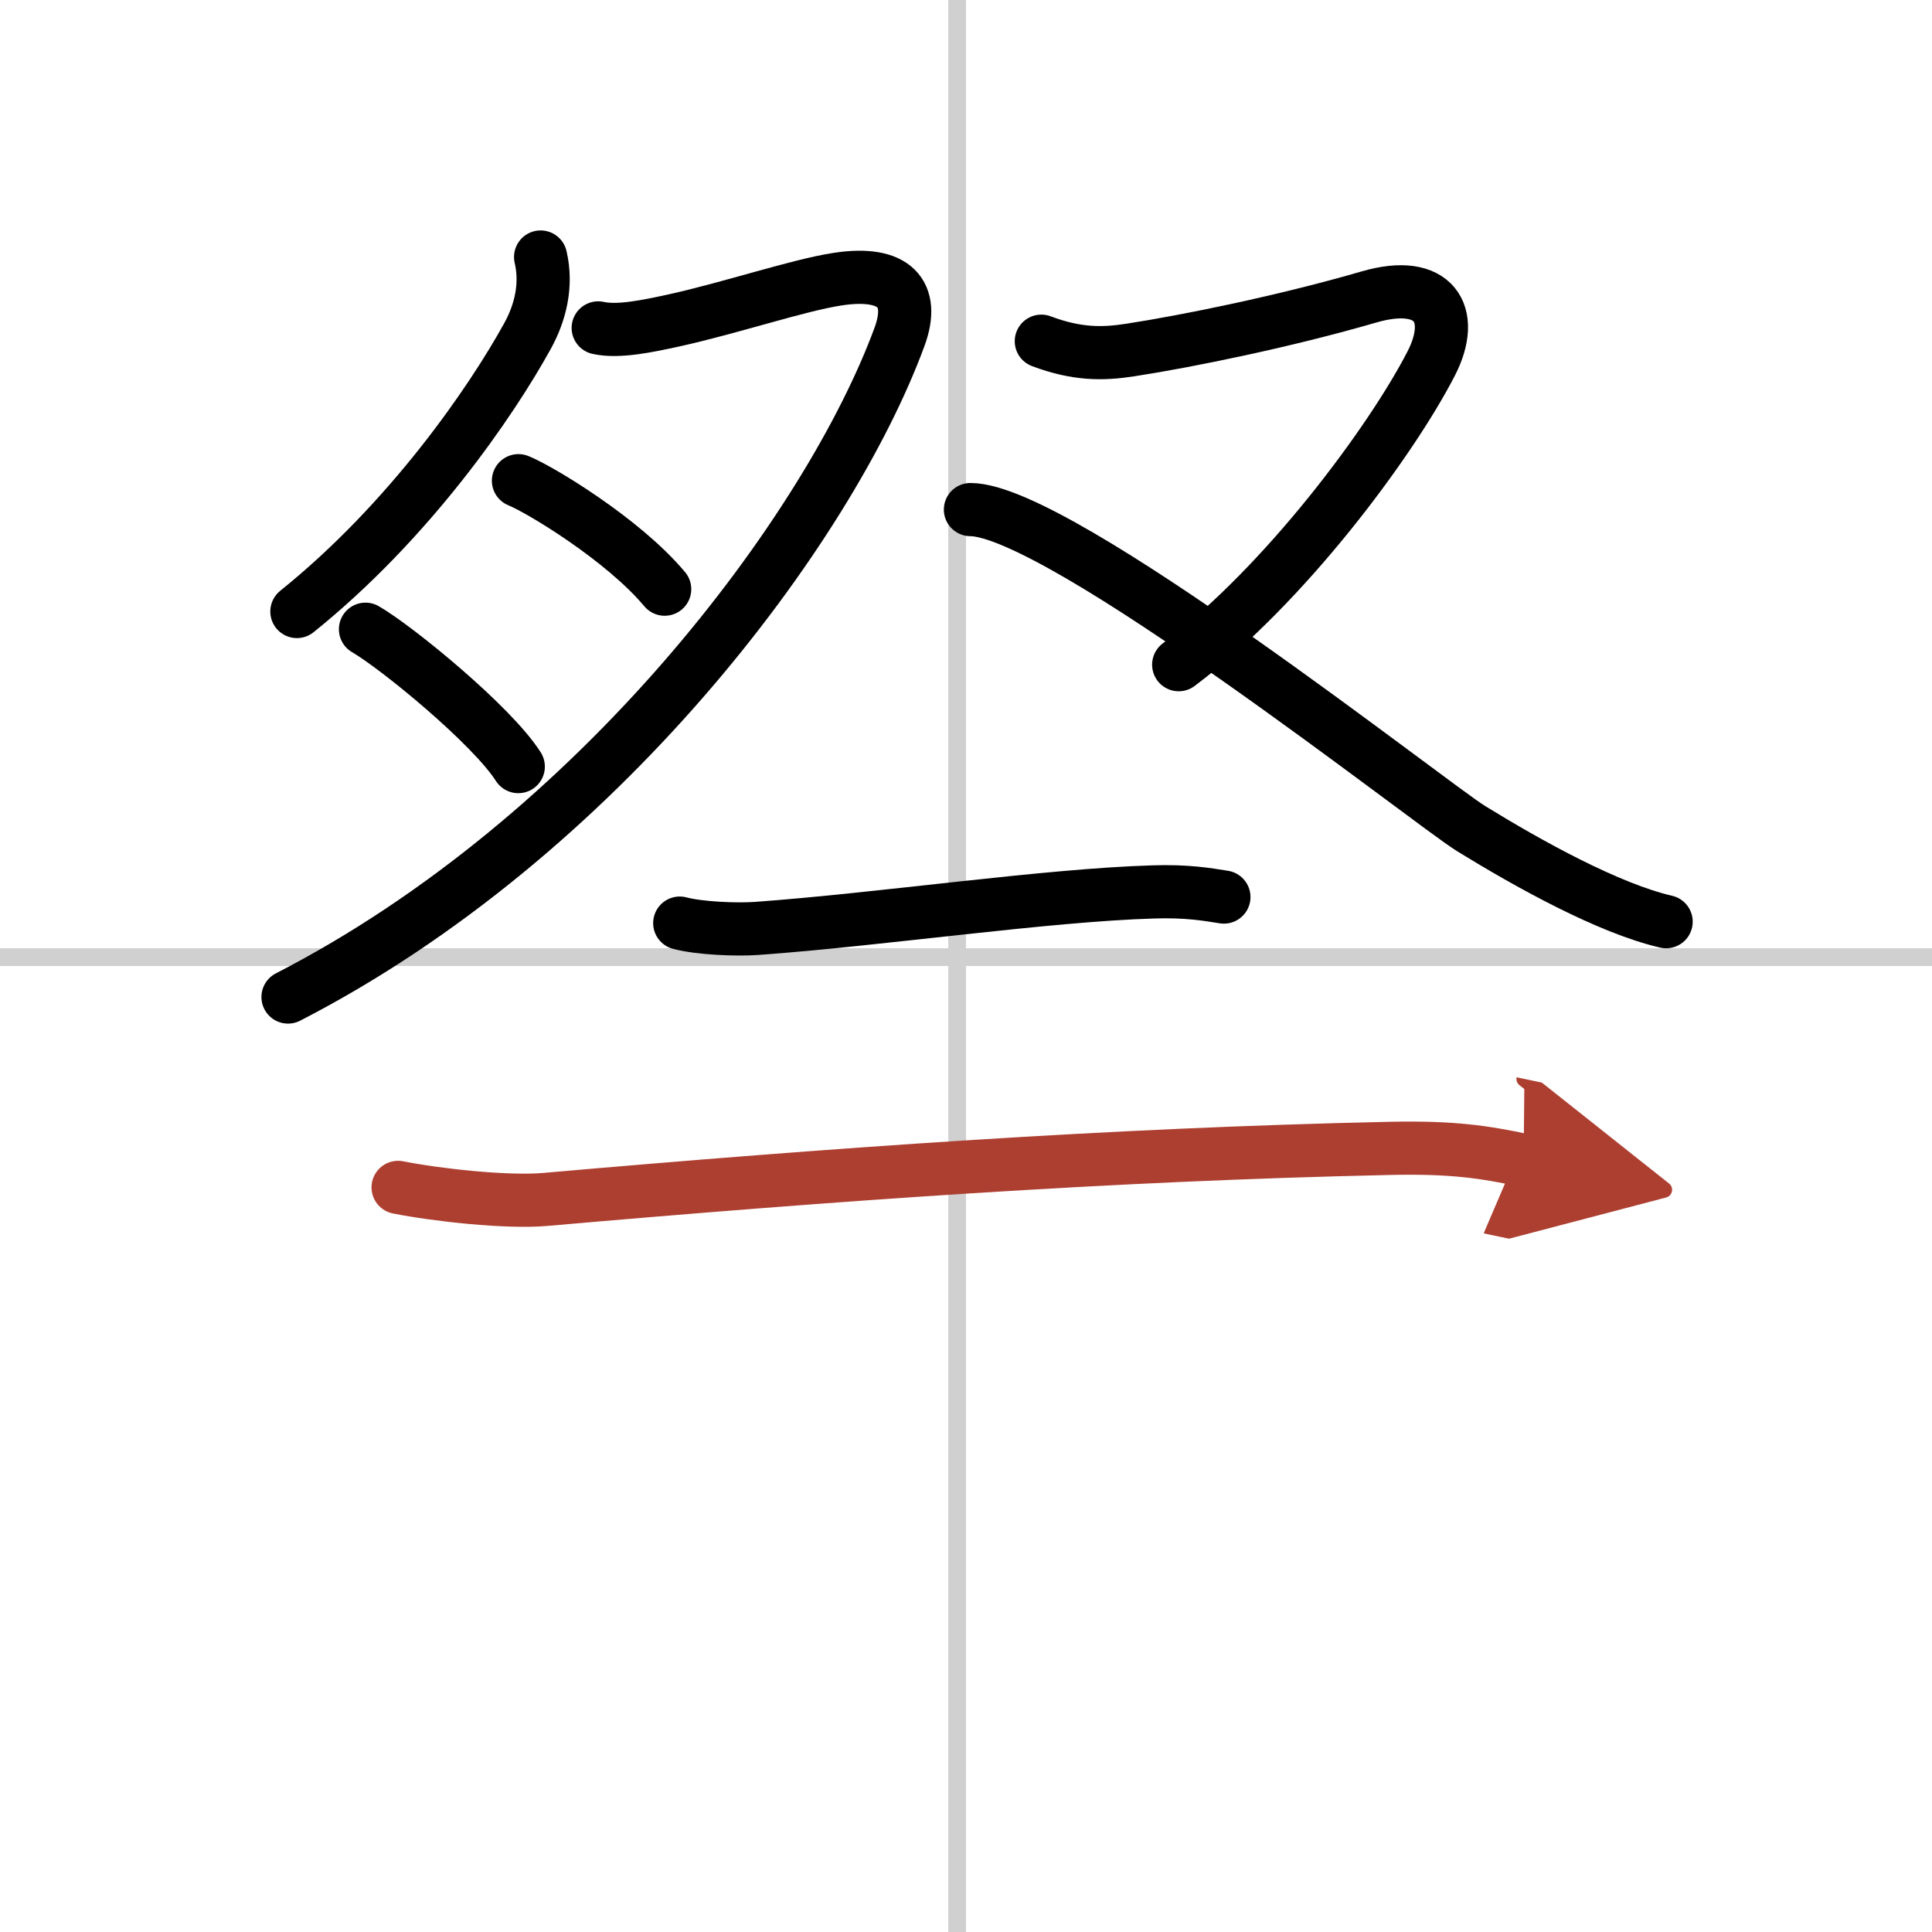
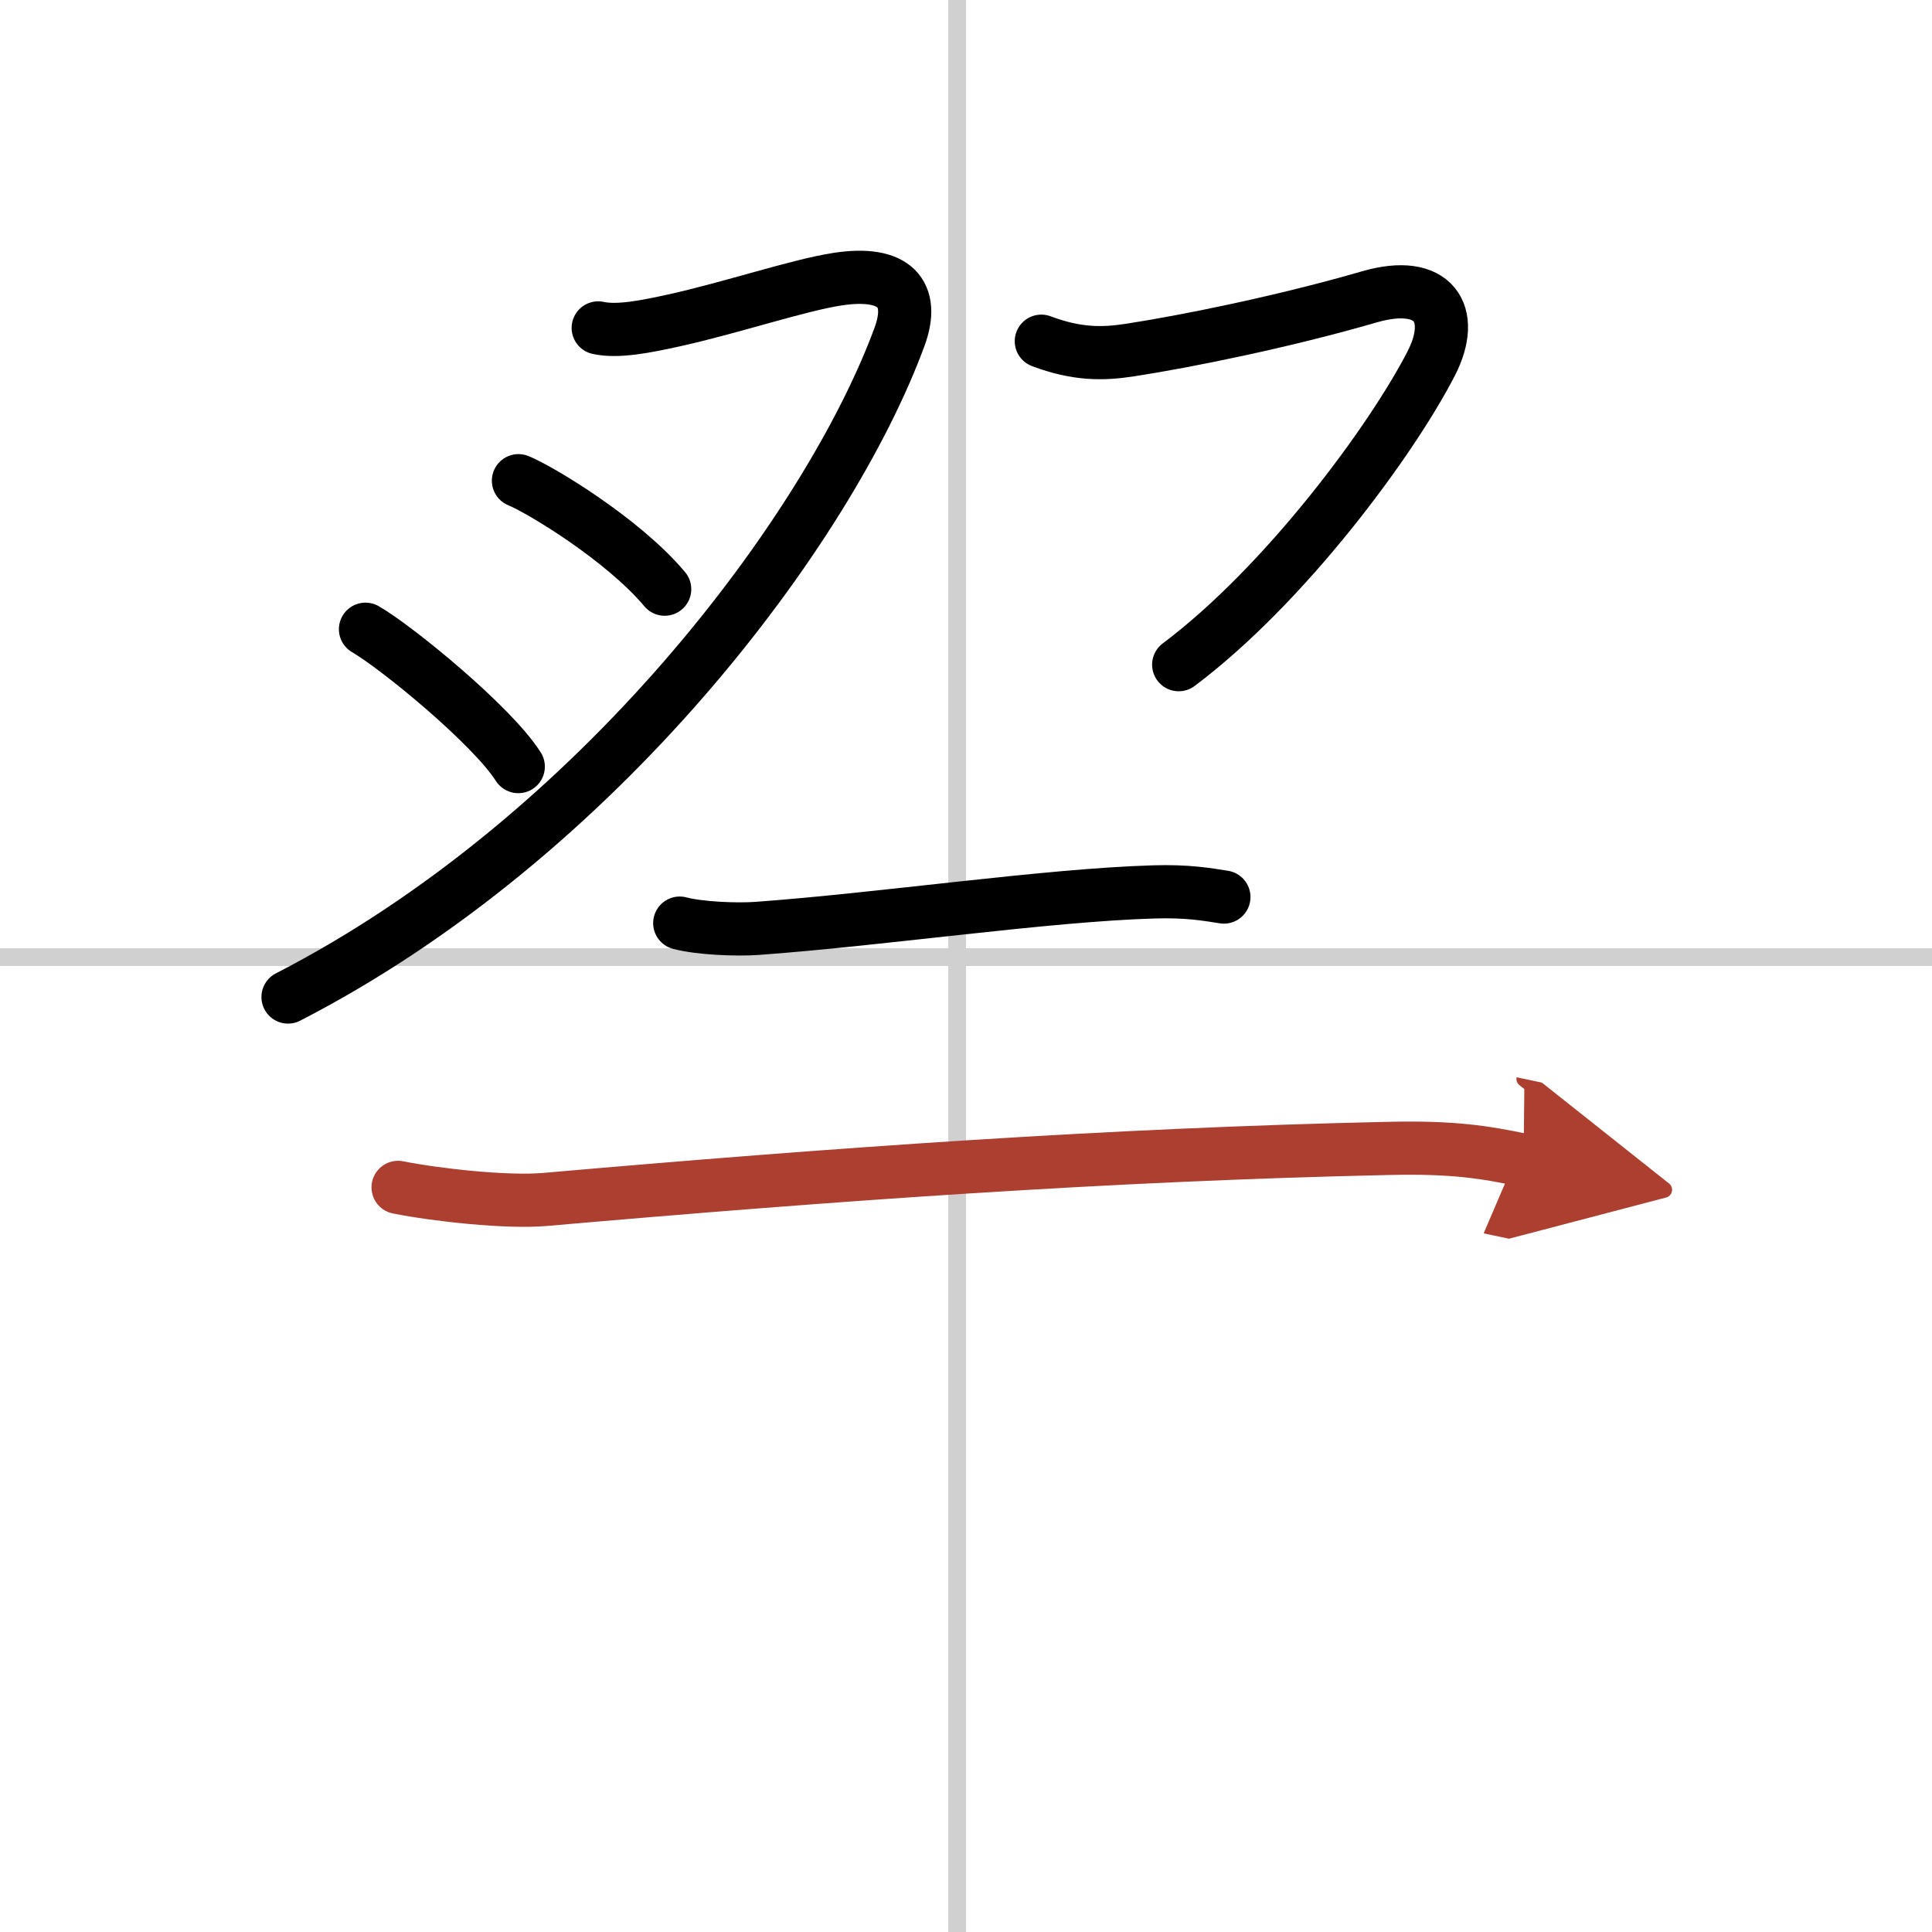
<svg xmlns="http://www.w3.org/2000/svg" width="400" height="400" viewBox="0 0 109 109">
  <defs>
    <marker id="a" markerWidth="4" orient="auto" refX="1" refY="5" viewBox="0 0 10 10">
      <polyline points="0 0 10 5 0 10 1 5" fill="#ad3f31" stroke="#ad3f31" />
    </marker>
  </defs>
  <g fill="none" stroke="#000" stroke-linecap="round" stroke-linejoin="round" stroke-width="3">
    <rect width="100%" height="100%" fill="#fff" stroke="#fff" />
    <line x1="54" x2="54" y2="109" stroke="#d0d0d0" stroke-width="1" />
    <line x2="109" y1="54" y2="54" stroke="#d0d0d0" stroke-width="1" />
-     <path d="m30.5 14.5c0.37 1.58-0.01 3.14-0.74 4.46-2.04 3.7-6.64 10.42-13.01 15.54" />
    <path d="m33.75 18.5c1.12 0.25 2.75-0.09 4.26-0.42 3.23-0.71 7.02-1.99 9.24-2.33 3.25-0.5 4.39 0.83 3.5 3.25-4 10.88-17 28.25-34.5 37.25" />
    <path d="m29.25 27.12c1.18 0.47 5.89 3.3 8.25 6.12" />
    <path d="m20.62 35.5c1.78 1.03 7.14 5.42 8.62 7.75" />
    <path d="m58.75 19.25c2 0.75 3.44 0.74 5 0.5 3.25-0.5 8.75-1.62 13.5-3 3.66-1.06 4.93 0.96 3.5 3.75-2.25 4.38-8.25 12.5-14.25 17" />
-     <path d="m54.75 28.75c5 0 25.95 16.58 28.25 18 3.25 2 7.75 4.5 11 5.25" />
    <path d="m38.35 52.08c1.13 0.3 3.21 0.38 4.34 0.3 7.06-0.51 16.31-1.88 22.39-2.06 1.89-0.06 3.02 0.14 3.97 0.29" />
    <path d="m22.46 66.99c2.16 0.43 6.14 0.87 8.3 0.68 16.24-1.42 31.86-2.54 47.63-2.88 3.6-0.08 5.38 0.21 7.57 0.67" marker-end="url(#a)" stroke="#ad3f31" />
  </g>
</svg>